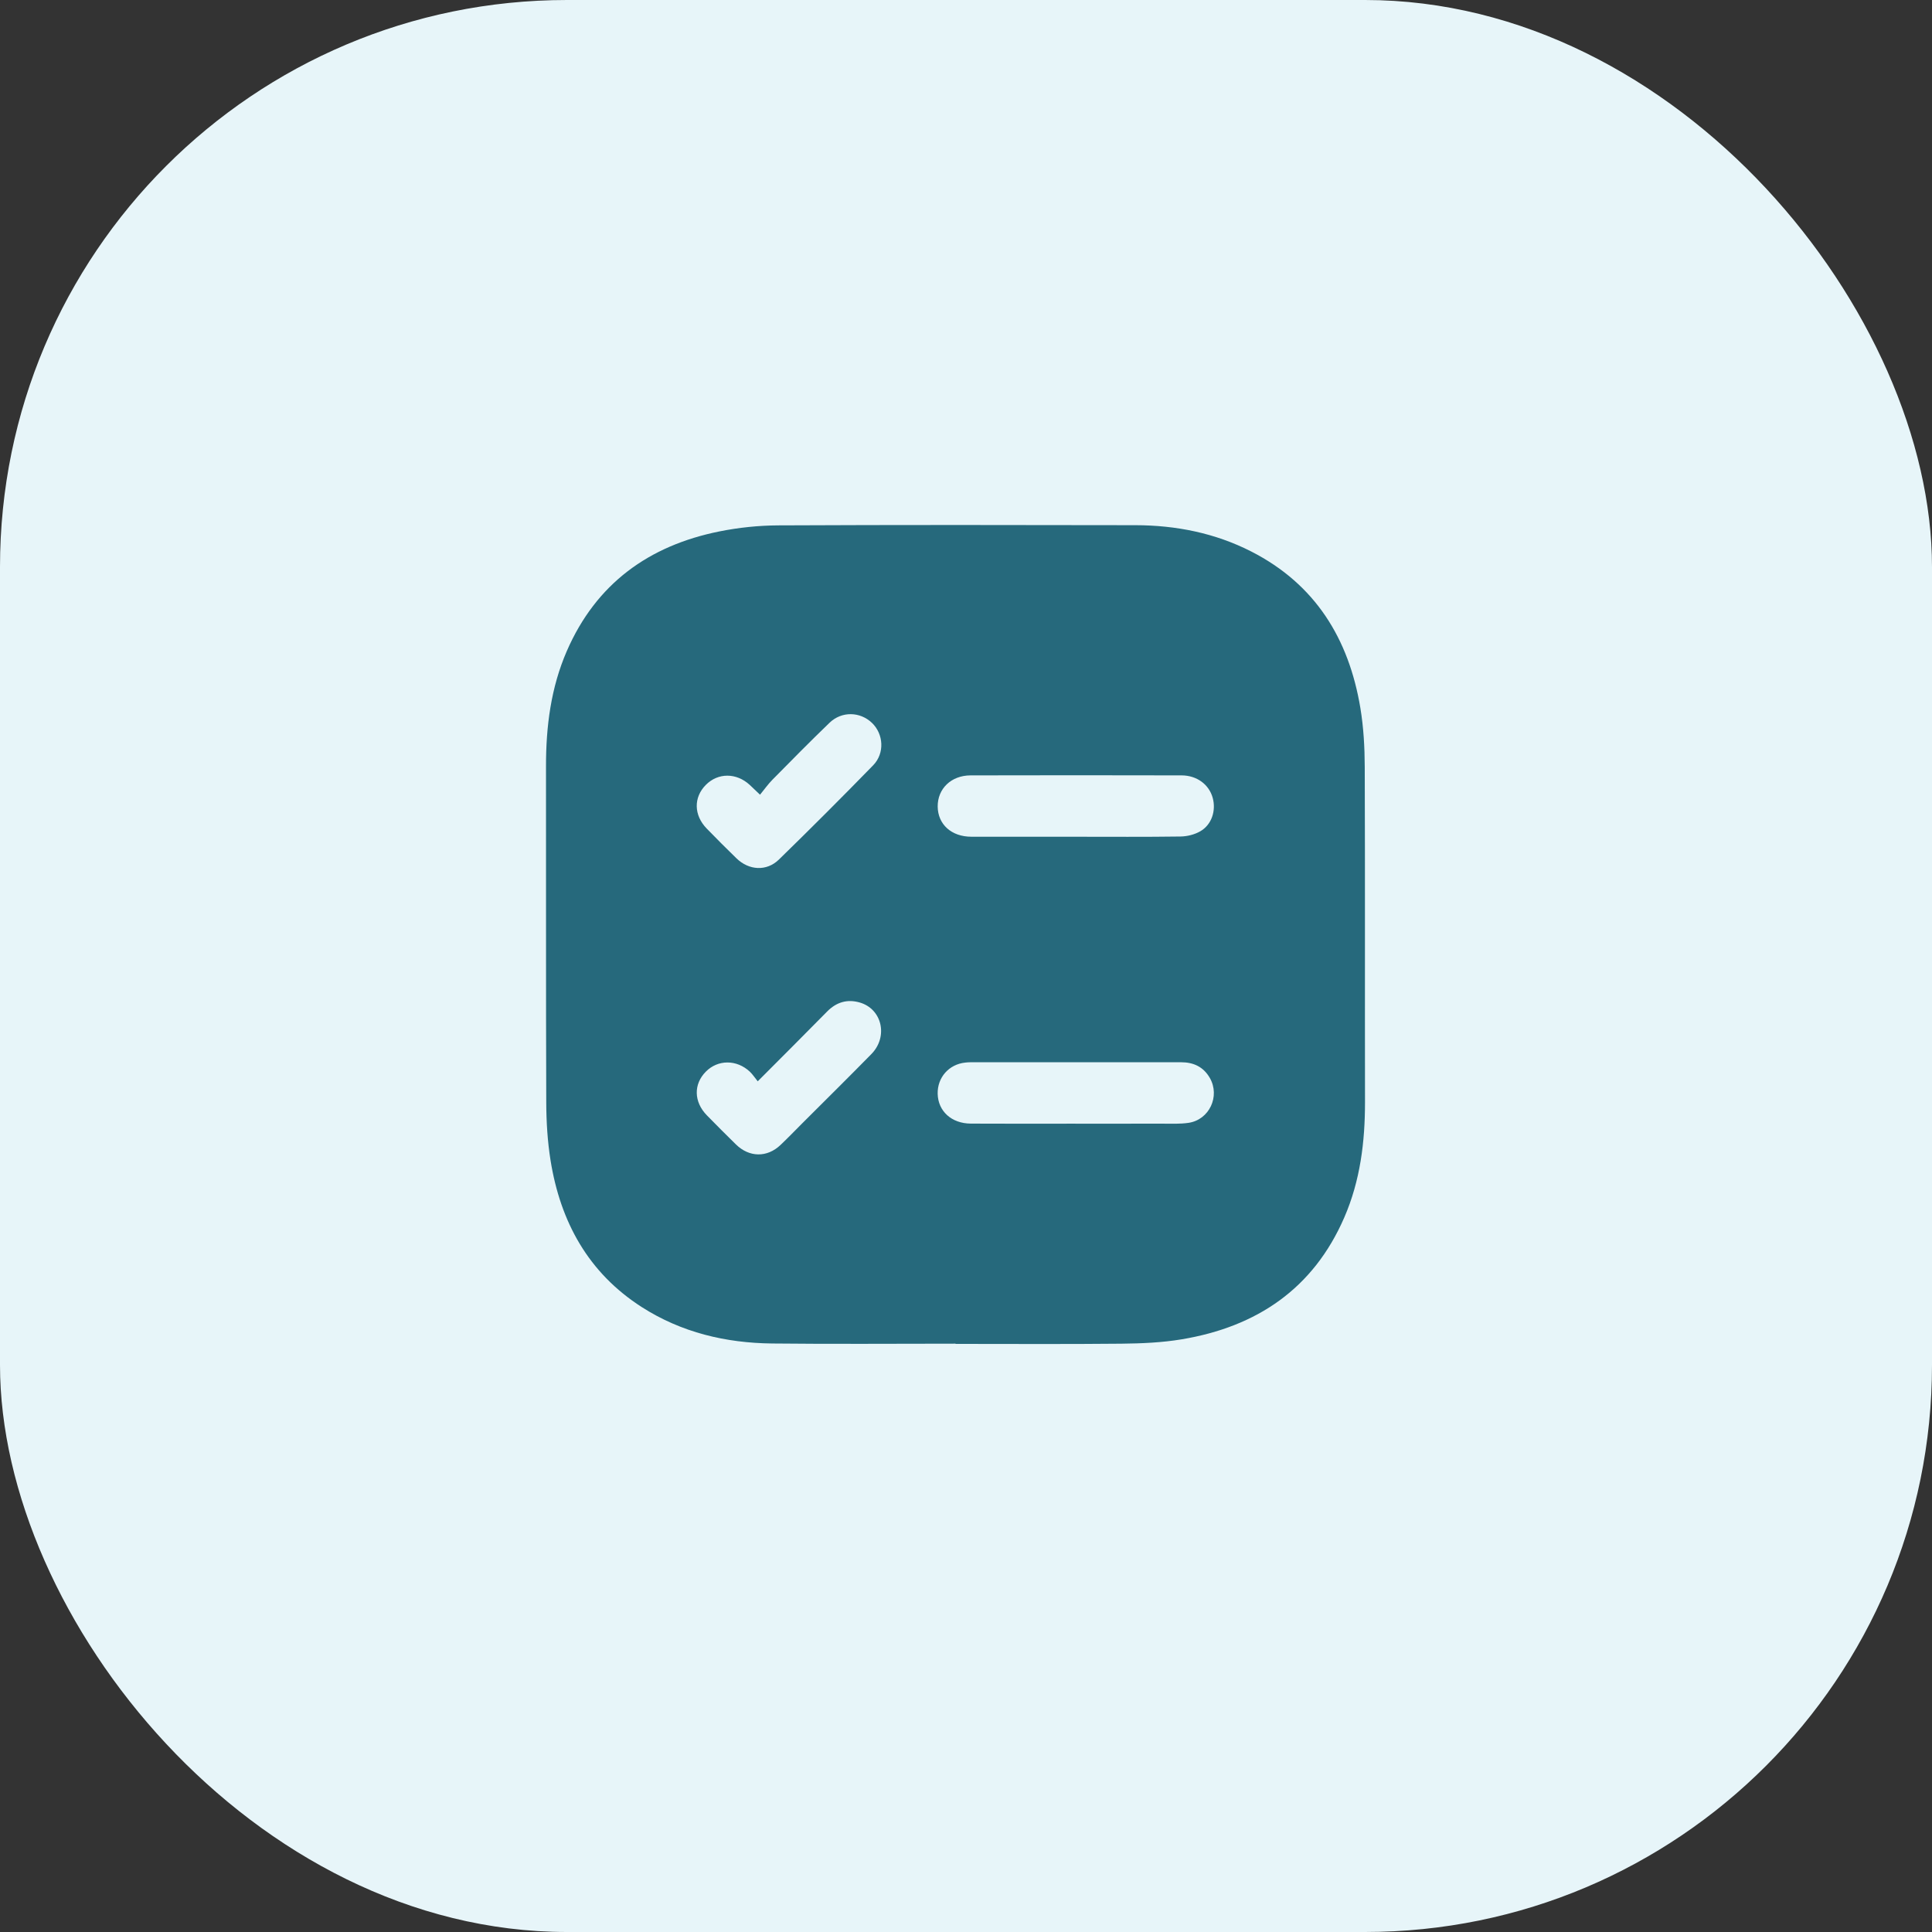
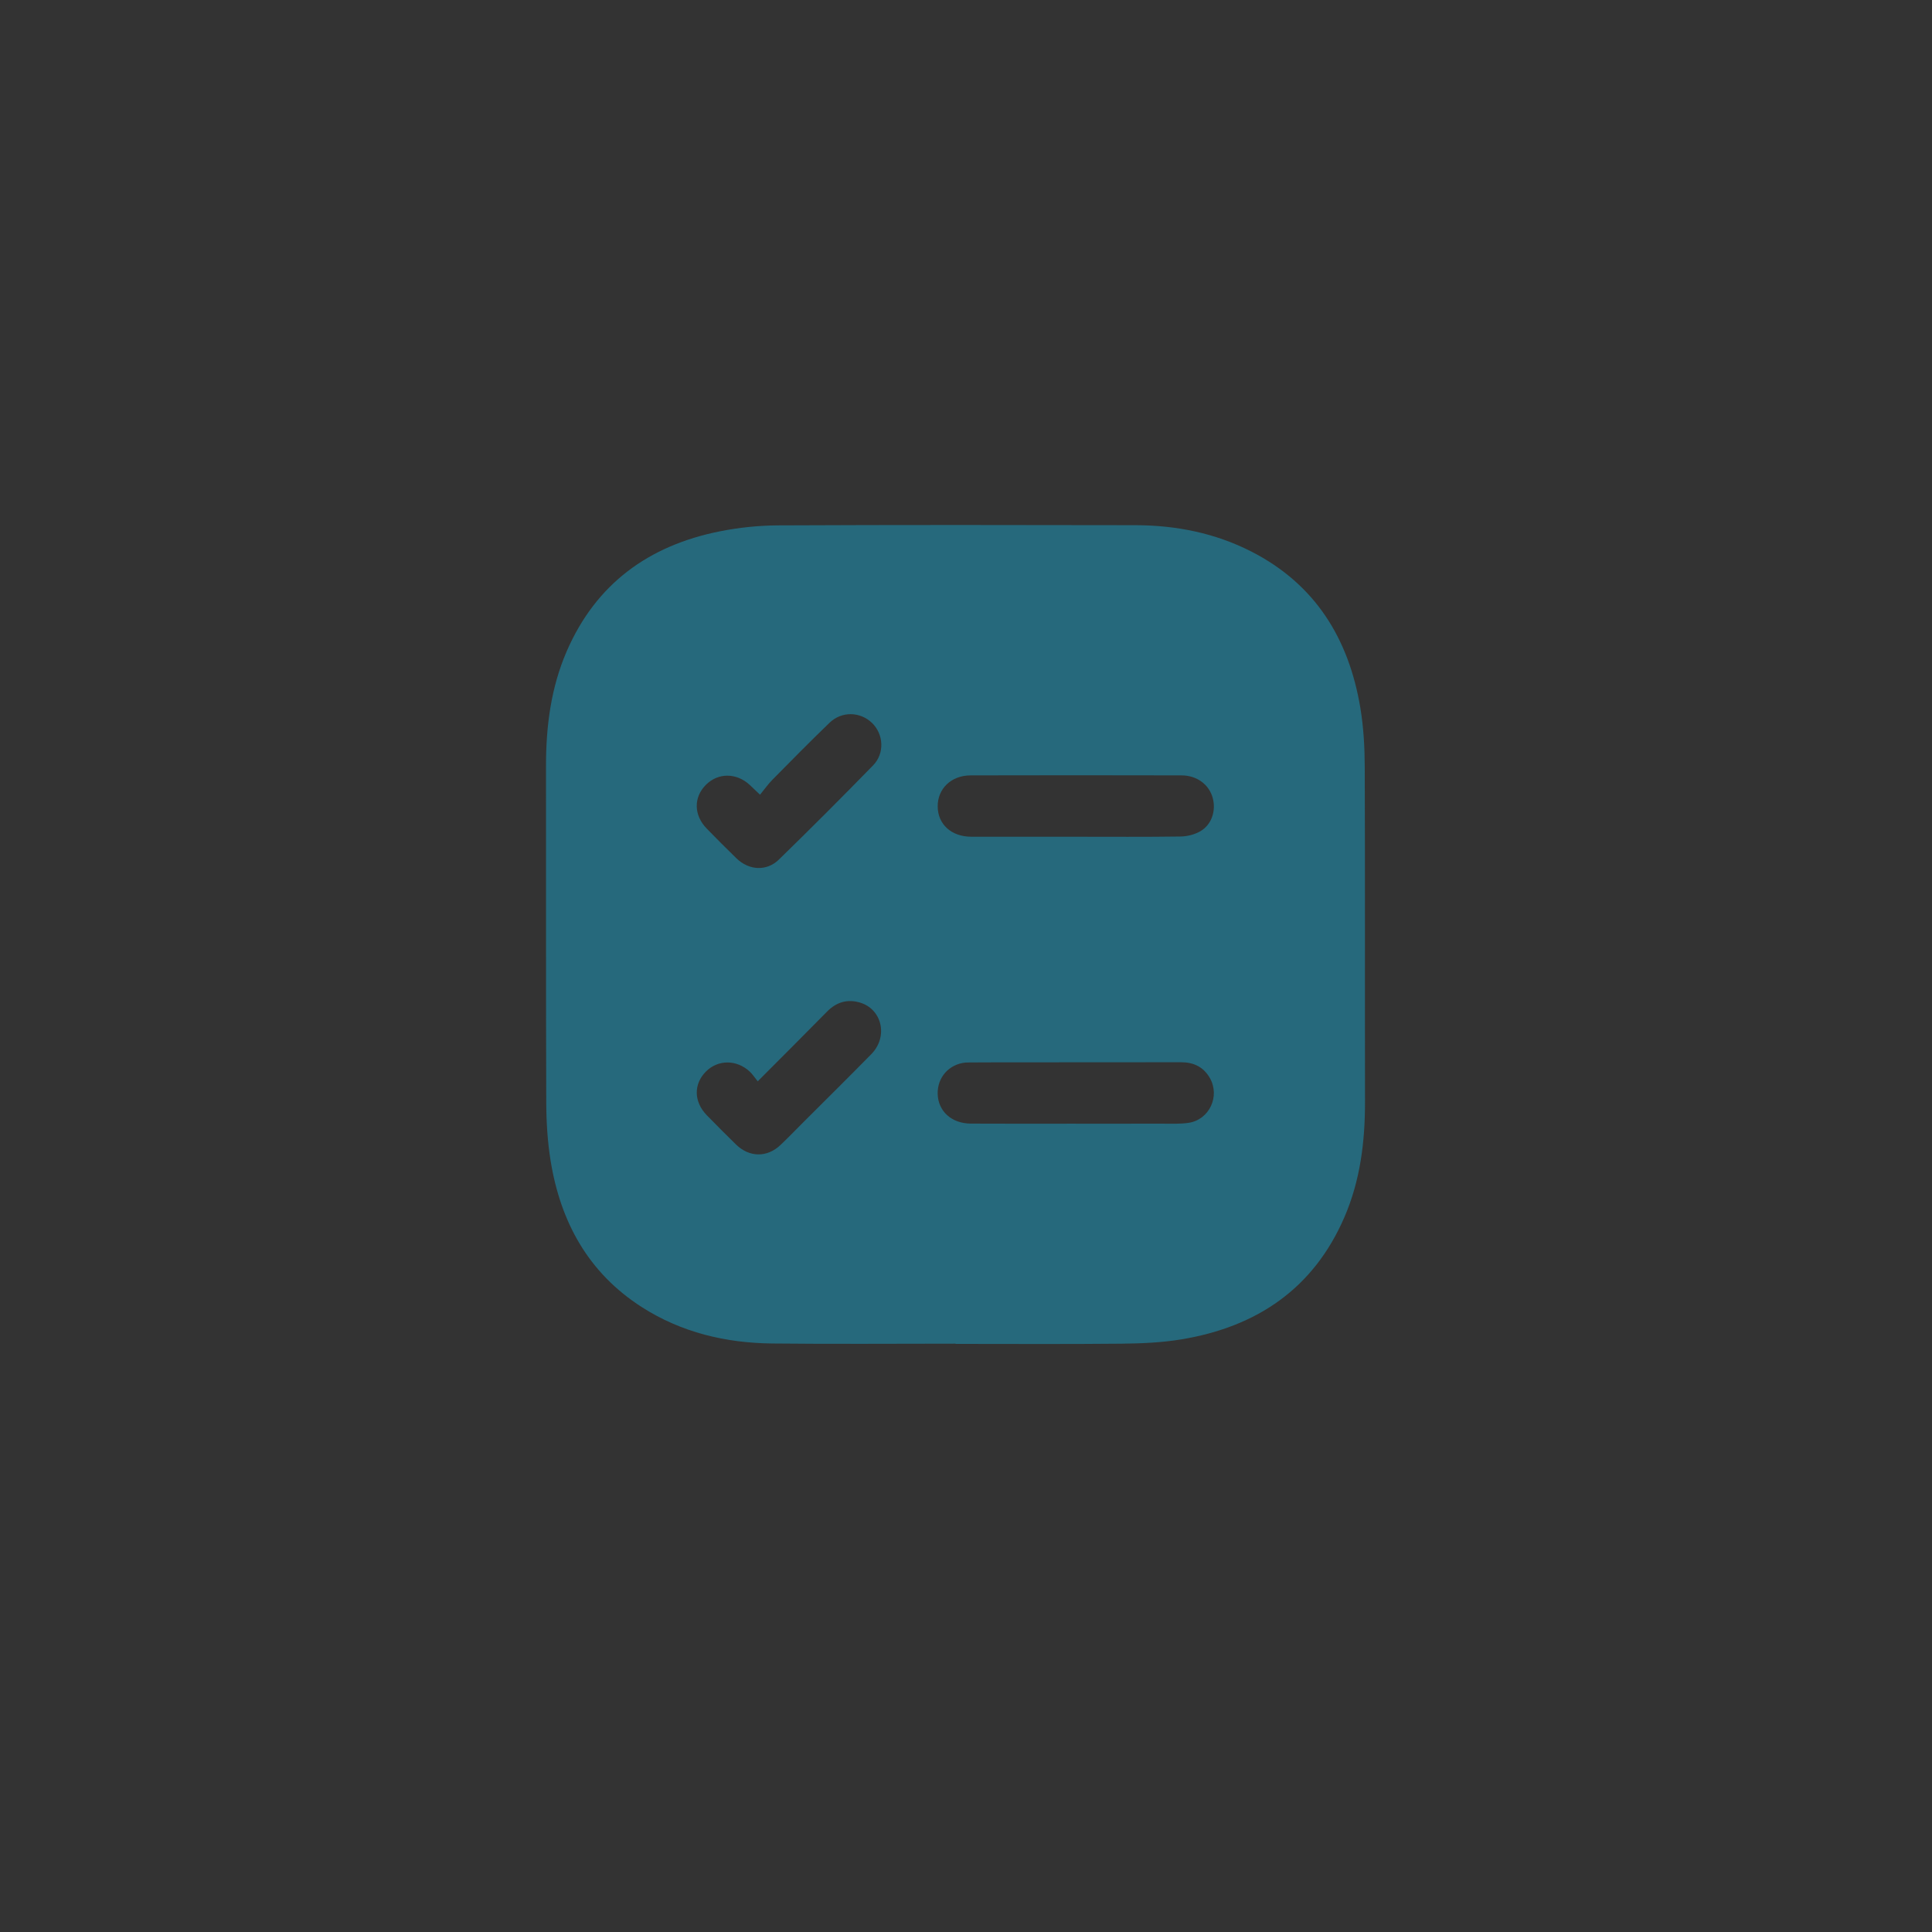
<svg xmlns="http://www.w3.org/2000/svg" width="92" height="92" viewBox="0 0 92 92" fill="none">
  <rect x="0" y="0" width="92" height="92" fill="#333333" stroke="none" />
-   <rect width="92" height="92" rx="27" fill="#E7F5F9" />
-   <path d="M45.501 63.984C42.591 63.984 39.681 64.008 36.772 63.976C34.558 63.952 32.452 63.452 30.565 62.245C28.013 60.611 26.687 58.185 26.217 55.259C26.071 54.347 26.015 53.411 26.012 52.486C25.993 47.152 26.007 41.82 26 36.488C25.998 34.596 26.232 32.75 26.991 31.002C28.385 27.798 30.891 25.983 34.256 25.306C35.176 25.121 36.128 25.022 37.066 25.018C42.733 24.992 48.399 24.998 54.067 25.009C55.994 25.013 57.855 25.38 59.582 26.261C62.633 27.818 64.23 30.416 64.779 33.711C64.933 34.637 64.985 35.589 64.988 36.53C65.007 41.847 64.991 47.163 65 52.481C65.002 54.372 64.774 56.221 64.016 57.969C62.541 61.371 59.845 63.181 56.272 63.777C55.331 63.934 54.364 63.975 53.408 63.985C50.773 64.012 48.137 63.995 45.502 63.995C45.502 63.991 45.502 63.987 45.502 63.984H45.501ZM51.187 39.845C52.862 39.845 54.537 39.858 56.211 39.834C56.53 39.83 56.883 39.743 57.156 39.585C57.701 39.273 57.916 38.6 57.747 37.99C57.573 37.36 56.998 36.925 56.267 36.923C52.918 36.916 49.568 36.914 46.219 36.923C45.293 36.925 44.645 37.558 44.652 38.408C44.661 39.258 45.308 39.843 46.253 39.844C47.897 39.848 49.542 39.844 51.186 39.844L51.187 39.845ZM51.21 53.509C52.596 53.509 53.98 53.511 55.366 53.508C55.776 53.508 56.193 53.528 56.596 53.469C57.589 53.322 58.11 52.201 57.611 51.331C57.309 50.805 56.838 50.583 56.243 50.583C52.894 50.584 49.543 50.583 46.194 50.584C46.118 50.584 46.041 50.591 45.966 50.599C45.187 50.68 44.634 51.307 44.651 52.085C44.67 52.913 45.309 53.5 46.23 53.505C47.889 53.515 49.548 53.508 51.209 53.508L51.21 53.509ZM36.192 37.843C35.966 37.628 35.836 37.501 35.703 37.378C35.067 36.791 34.193 36.79 33.612 37.375C33.022 37.968 33.033 38.816 33.651 39.453C34.117 39.934 34.591 40.408 35.072 40.875C35.662 41.448 36.503 41.503 37.088 40.934C38.604 39.457 40.1 37.96 41.578 36.444C42.136 35.871 42.076 34.955 41.523 34.424C40.957 33.882 40.081 33.859 39.501 34.418C38.58 35.306 37.682 36.217 36.784 37.128C36.573 37.343 36.397 37.592 36.191 37.844L36.192 37.843ZM36.084 51.493C35.937 51.312 35.836 51.154 35.705 51.031C35.078 50.446 34.183 50.451 33.611 51.031C33.021 51.628 33.035 52.468 33.658 53.108C34.115 53.577 34.579 54.04 35.046 54.498C35.679 55.118 36.526 55.131 37.166 54.524C37.52 54.189 37.857 53.836 38.202 53.492C39.3 52.394 40.407 51.303 41.495 50.193C42.309 49.361 42.001 48.036 40.929 47.735C40.339 47.569 39.827 47.722 39.388 48.167C38.321 49.253 37.242 50.328 36.083 51.491L36.084 51.493Z" fill="#26697C" />
+   <path d="M45.501 63.984C42.591 63.984 39.681 64.008 36.772 63.976C34.558 63.952 32.452 63.452 30.565 62.245C28.013 60.611 26.687 58.185 26.217 55.259C26.071 54.347 26.015 53.411 26.012 52.486C25.993 47.152 26.007 41.82 26 36.488C25.998 34.596 26.232 32.75 26.991 31.002C28.385 27.798 30.891 25.983 34.256 25.306C35.176 25.121 36.128 25.022 37.066 25.018C42.733 24.992 48.399 24.998 54.067 25.009C55.994 25.013 57.855 25.38 59.582 26.261C62.633 27.818 64.23 30.416 64.779 33.711C64.933 34.637 64.985 35.589 64.988 36.53C65.007 41.847 64.991 47.163 65 52.481C65.002 54.372 64.774 56.221 64.016 57.969C62.541 61.371 59.845 63.181 56.272 63.777C55.331 63.934 54.364 63.975 53.408 63.985C50.773 64.012 48.137 63.995 45.502 63.995C45.502 63.991 45.502 63.987 45.502 63.984H45.501ZM51.187 39.845C52.862 39.845 54.537 39.858 56.211 39.834C56.53 39.83 56.883 39.743 57.156 39.585C57.701 39.273 57.916 38.6 57.747 37.99C57.573 37.36 56.998 36.925 56.267 36.923C52.918 36.916 49.568 36.914 46.219 36.923C45.293 36.925 44.645 37.558 44.652 38.408C44.661 39.258 45.308 39.843 46.253 39.844C47.897 39.848 49.542 39.844 51.186 39.844L51.187 39.845ZM51.21 53.509C52.596 53.509 53.98 53.511 55.366 53.508C55.776 53.508 56.193 53.528 56.596 53.469C57.589 53.322 58.11 52.201 57.611 51.331C57.309 50.805 56.838 50.583 56.243 50.583C46.118 50.584 46.041 50.591 45.966 50.599C45.187 50.68 44.634 51.307 44.651 52.085C44.67 52.913 45.309 53.5 46.23 53.505C47.889 53.515 49.548 53.508 51.209 53.508L51.21 53.509ZM36.192 37.843C35.966 37.628 35.836 37.501 35.703 37.378C35.067 36.791 34.193 36.79 33.612 37.375C33.022 37.968 33.033 38.816 33.651 39.453C34.117 39.934 34.591 40.408 35.072 40.875C35.662 41.448 36.503 41.503 37.088 40.934C38.604 39.457 40.1 37.96 41.578 36.444C42.136 35.871 42.076 34.955 41.523 34.424C40.957 33.882 40.081 33.859 39.501 34.418C38.58 35.306 37.682 36.217 36.784 37.128C36.573 37.343 36.397 37.592 36.191 37.844L36.192 37.843ZM36.084 51.493C35.937 51.312 35.836 51.154 35.705 51.031C35.078 50.446 34.183 50.451 33.611 51.031C33.021 51.628 33.035 52.468 33.658 53.108C34.115 53.577 34.579 54.04 35.046 54.498C35.679 55.118 36.526 55.131 37.166 54.524C37.52 54.189 37.857 53.836 38.202 53.492C39.3 52.394 40.407 51.303 41.495 50.193C42.309 49.361 42.001 48.036 40.929 47.735C40.339 47.569 39.827 47.722 39.388 48.167C38.321 49.253 37.242 50.328 36.083 51.491L36.084 51.493Z" fill="#26697C" />
</svg>